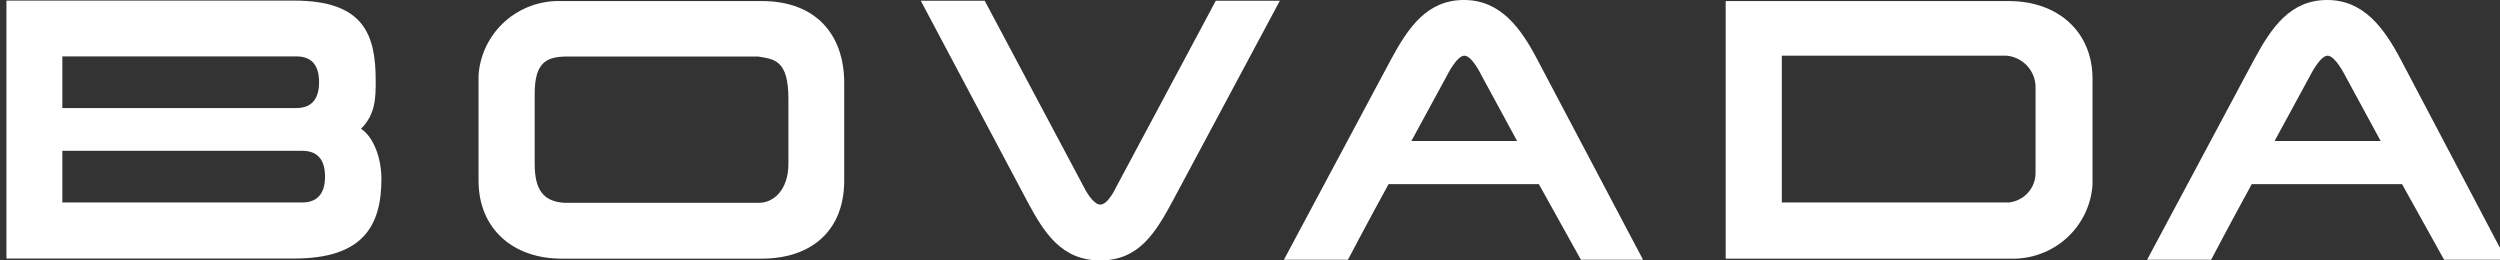
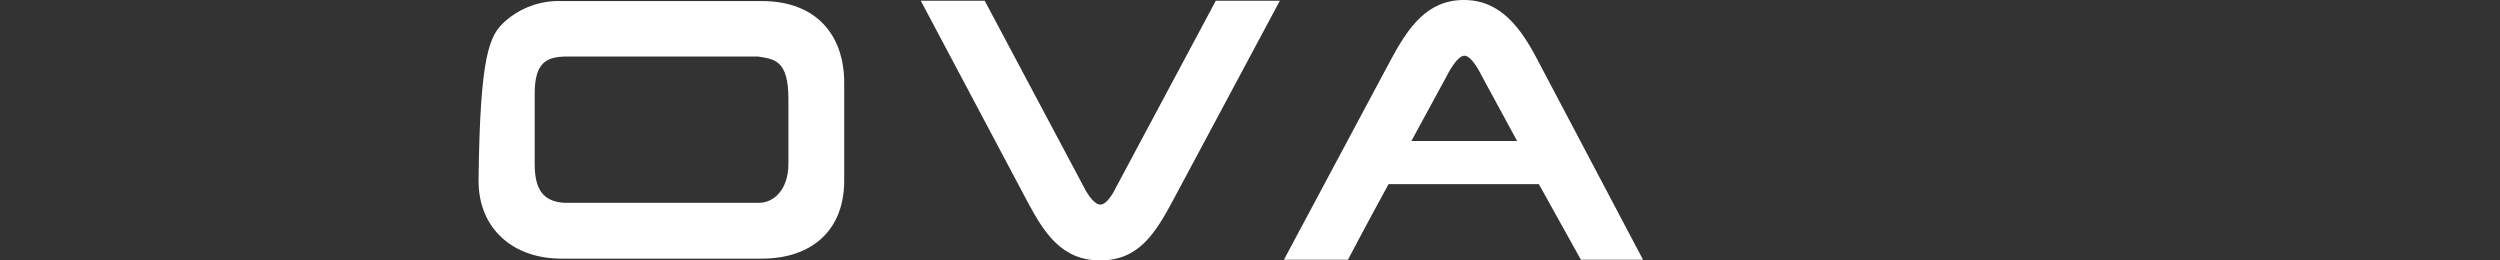
<svg xmlns="http://www.w3.org/2000/svg" width="240" height="25" viewBox="0 0 240 25" fill="none">
  <rect x="0" y="0" width="240" height="25" fill="#333333" stroke="none" />
  <g clip-path="url(#clip0_4224_34846)">
-     <path d="M81.044 17.345C81.044 22.122 77.913 24.829 73.131 24.829H53.899C49.243 24.829 45.94 21.952 45.94 17.345V7.222C46.076 5.243 46.982 3.394 48.467 2.065C49.953 0.737 51.9 0.033 53.899 0.102H73.131C78.349 0.102 81.044 3.344 81.044 7.962V17.345ZM75.688 9.486C75.688 5.687 74.266 5.687 72.775 5.425H54.507C52.5 5.425 51.33 5.937 51.33 8.997V15.753C51.33 18.267 52.202 19.358 54.209 19.472H72.821C74.3 19.484 75.688 18.198 75.688 15.719V9.486Z" fill="white" />
-     <path d="M165.665 0.103H192.855C197.5 0.103 200.883 2.98 200.883 7.587V17.709C200.759 19.691 199.857 21.545 198.372 22.876C196.887 24.206 194.936 24.908 192.936 24.83H165.665V0.103ZM171.055 19.438H192.844C193.548 19.365 194.199 19.037 194.673 18.516C195.148 17.995 195.411 17.319 195.413 16.618V8.224C195.373 7.498 195.075 6.81 194.57 6.282C194.066 5.755 193.389 5.423 192.66 5.346H171.055V19.438Z" fill="white" />
+     <path d="M81.044 17.345C81.044 22.122 77.913 24.829 73.131 24.829H53.899C49.243 24.829 45.94 21.952 45.94 17.345C46.076 5.243 46.982 3.394 48.467 2.065C49.953 0.737 51.9 0.033 53.899 0.102H73.131C78.349 0.102 81.044 3.344 81.044 7.962V17.345ZM75.688 9.486C75.688 5.687 74.266 5.687 72.775 5.425H54.507C52.5 5.425 51.33 5.937 51.33 8.997V15.753C51.33 18.267 52.202 19.358 54.209 19.472H72.821C74.3 19.484 75.688 18.198 75.688 15.719V9.486Z" fill="white" />
    <path d="M147.615 5.778C145.998 2.673 144.048 0 140.539 0C137.03 0 135.218 2.571 133.498 5.778L123.257 24.932H129.404C129.404 24.932 131.193 21.52 133.303 17.675H147.729L151.766 24.932H157.729L147.615 5.778ZM135.493 13.535L138.933 7.211C138.933 7.211 139.851 5.346 140.585 5.346C141.319 5.346 142.202 7.2 142.202 7.2L145.642 13.535H135.493Z" fill="white" />
    <path d="M104.083 18.017C104.083 18.017 104.885 19.643 105.631 19.643C106.376 19.643 107.122 18.017 107.122 18.017L116.72 0.068H122.867L112.615 19.222C110.895 22.43 109.3 25 105.619 25C101.938 25 100.264 22.407 98.624 19.336L88.394 0.068H94.53L104.083 18.017Z" fill="white" />
-     <path d="M34.656 12.363C36.067 10.964 36.067 9.349 36.067 7.745C36.067 3.298 34.92 0.057 28.211 0.057H0.619V24.818H28.257C34.885 24.818 36.617 21.644 36.617 17.163C36.606 14.934 35.723 13.034 34.656 12.363ZM5.986 5.414H28.441C29.725 5.414 30.631 6.051 30.631 7.893C30.631 9.736 29.702 10.373 28.441 10.373H5.986V5.414ZM29.014 19.438H5.986V14.479H29.014C30.298 14.479 31.204 15.127 31.204 16.958C31.204 18.79 30.264 19.438 29.014 19.438Z" fill="white" />
-     <path d="M230.505 5.778C228.865 2.673 226.915 0 223.406 0C219.897 0 218.085 2.571 216.365 5.778L206.124 24.932H212.271C212.271 24.932 214.06 21.52 216.17 17.675H230.596L234.633 24.932H240.596L230.505 5.778ZM218.36 13.535L221.8 7.211C221.8 7.211 222.729 5.346 223.452 5.346C224.174 5.346 225.103 7.2 225.103 7.2L228.543 13.535H218.36Z" fill="white" />
  </g>
  <defs>
    <clipPath id="clip0_4224_34846">
      <rect width="240" height="25" fill="white" />
    </clipPath>
  </defs>
</svg>